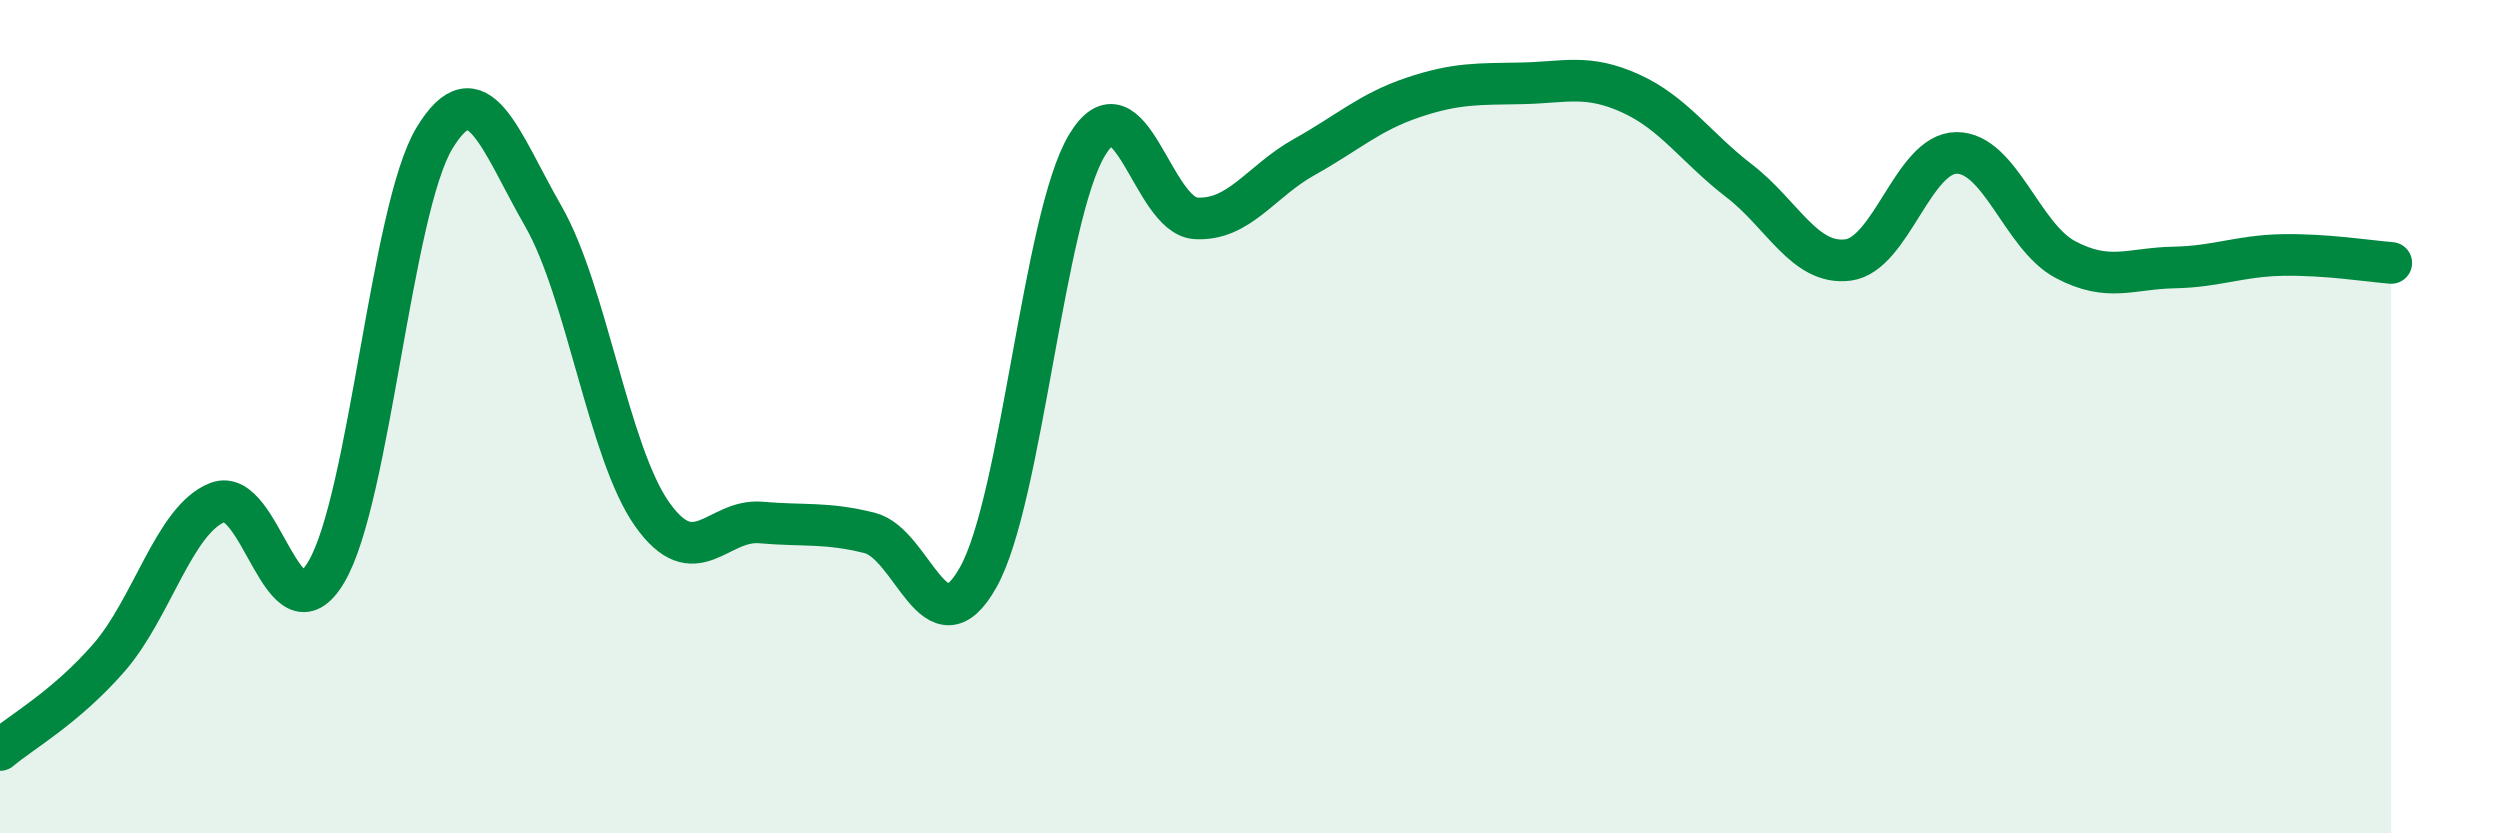
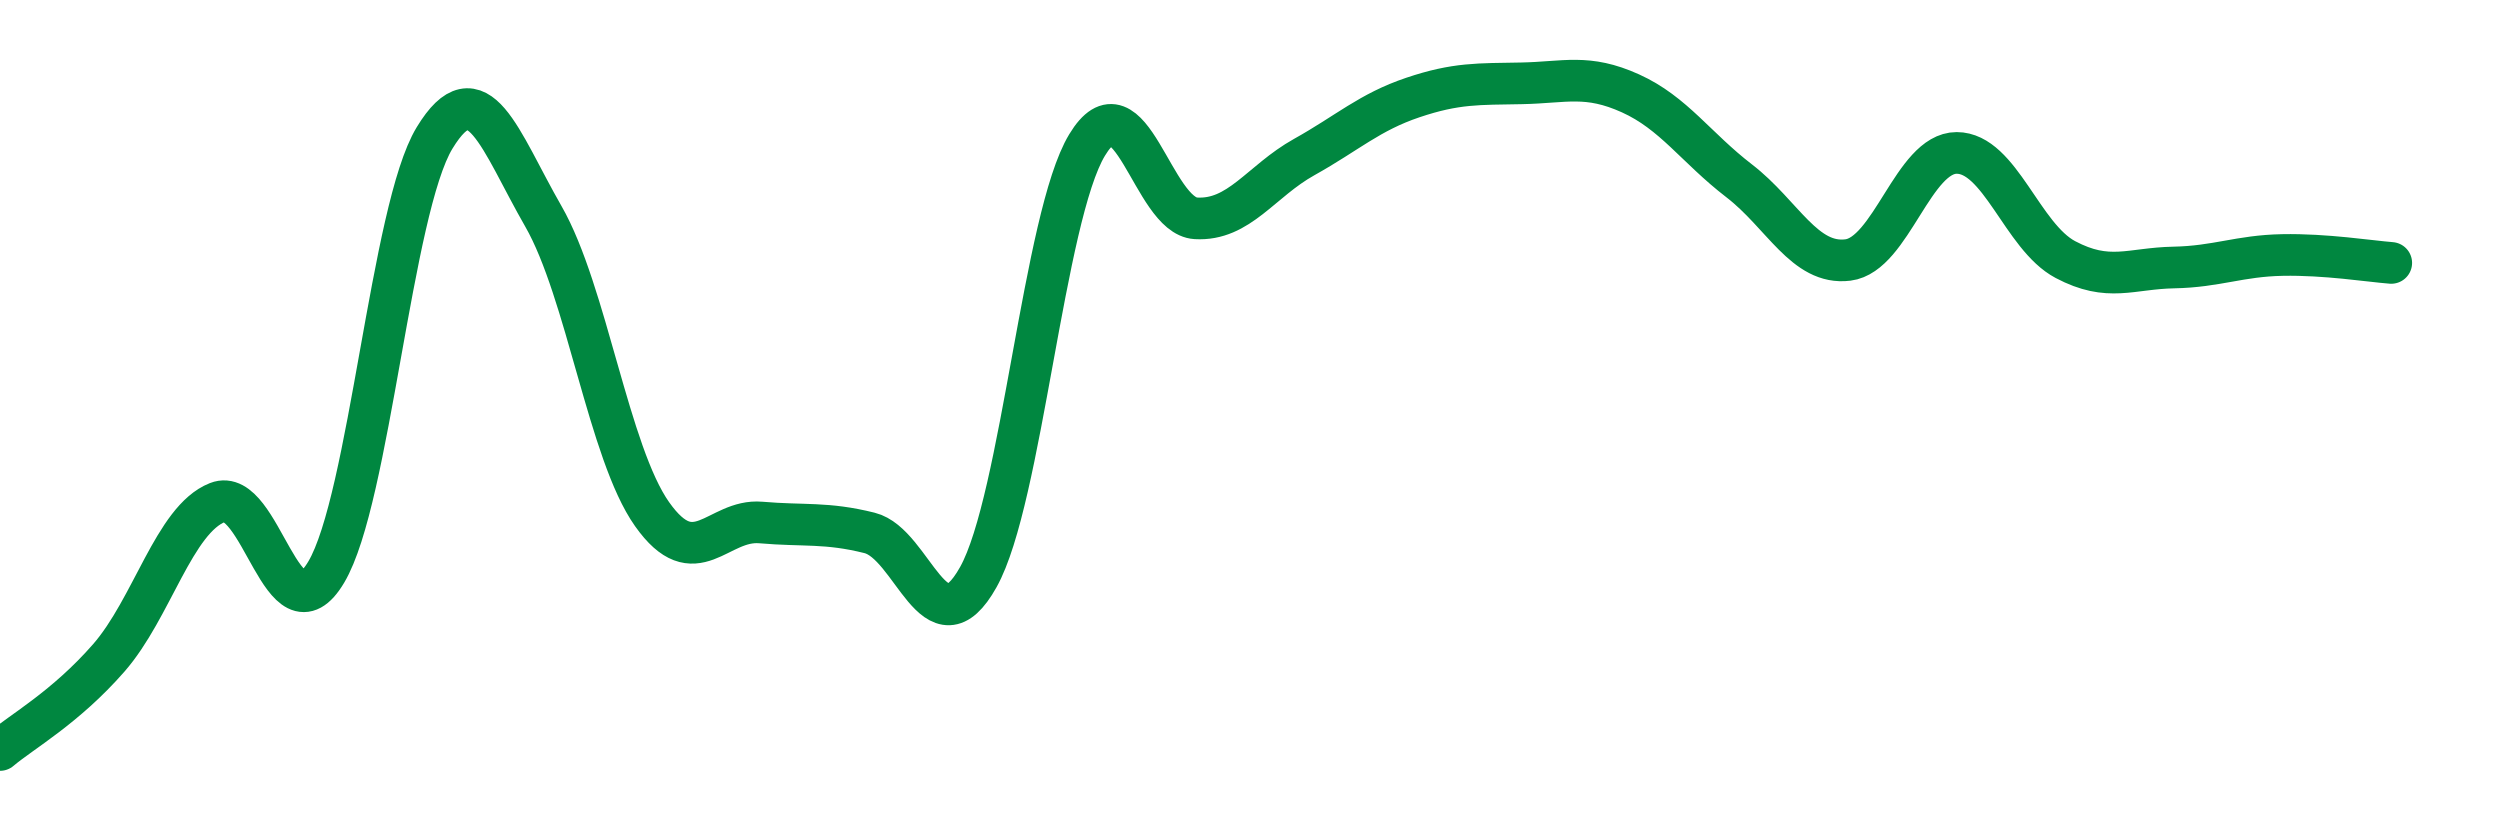
<svg xmlns="http://www.w3.org/2000/svg" width="60" height="20" viewBox="0 0 60 20">
-   <path d="M 0,18 C 0.52,17.56 1.57,16.98 2.61,15.79 C 3.65,14.6 4.18,12.47 5.22,12.06 C 6.26,11.65 6.79,15.48 7.83,13.73 C 8.87,11.98 9.39,5.02 10.43,3.31 C 11.47,1.6 12,3.38 13.04,5.19 C 14.08,7 14.61,10.87 15.65,12.34 C 16.69,13.81 17.22,12.45 18.26,12.54 C 19.3,12.63 19.83,12.53 20.87,12.79 C 21.91,13.05 22.44,15.71 23.48,13.85 C 24.52,11.99 25.05,5.2 26.09,3.48 C 27.13,1.76 27.66,5.18 28.7,5.24 C 29.74,5.3 30.26,4.35 31.3,3.77 C 32.34,3.19 32.87,2.69 33.91,2.34 C 34.95,1.99 35.48,2.02 36.52,2 C 37.56,1.98 38.09,1.77 39.13,2.24 C 40.17,2.71 40.7,3.54 41.74,4.34 C 42.78,5.14 43.31,6.37 44.35,6.24 C 45.39,6.11 45.92,3.67 46.96,3.67 C 48,3.67 48.53,5.68 49.57,6.23 C 50.61,6.78 51.13,6.44 52.17,6.42 C 53.21,6.4 53.74,6.14 54.78,6.12 C 55.82,6.1 56.87,6.27 57.39,6.31L57.39 20L0 20Z" fill="#008740" opacity="0.1" stroke-linecap="round" stroke-linejoin="round" />
  <path d="M 0,18 C 0.52,17.56 1.57,16.98 2.61,15.79 C 3.65,14.6 4.18,12.47 5.22,12.06 C 6.26,11.65 6.79,15.48 7.83,13.73 C 8.87,11.98 9.39,5.02 10.43,3.31 C 11.47,1.6 12,3.38 13.04,5.19 C 14.08,7 14.61,10.87 15.65,12.34 C 16.69,13.81 17.22,12.45 18.26,12.54 C 19.3,12.63 19.83,12.53 20.87,12.79 C 21.91,13.05 22.44,15.71 23.48,13.85 C 24.52,11.99 25.05,5.2 26.09,3.48 C 27.13,1.76 27.66,5.18 28.7,5.24 C 29.74,5.3 30.26,4.35 31.3,3.77 C 32.34,3.19 32.87,2.69 33.91,2.34 C 34.95,1.99 35.48,2.02 36.52,2 C 37.56,1.98 38.09,1.77 39.13,2.24 C 40.17,2.71 40.7,3.54 41.74,4.34 C 42.78,5.14 43.31,6.37 44.35,6.24 C 45.39,6.11 45.92,3.67 46.96,3.67 C 48,3.67 48.53,5.68 49.57,6.23 C 50.61,6.78 51.13,6.44 52.17,6.42 C 53.21,6.4 53.74,6.14 54.78,6.12 C 55.82,6.1 56.87,6.27 57.39,6.31" stroke="#008740" stroke-width="1" fill="none" stroke-linecap="round" stroke-linejoin="round" />
</svg>